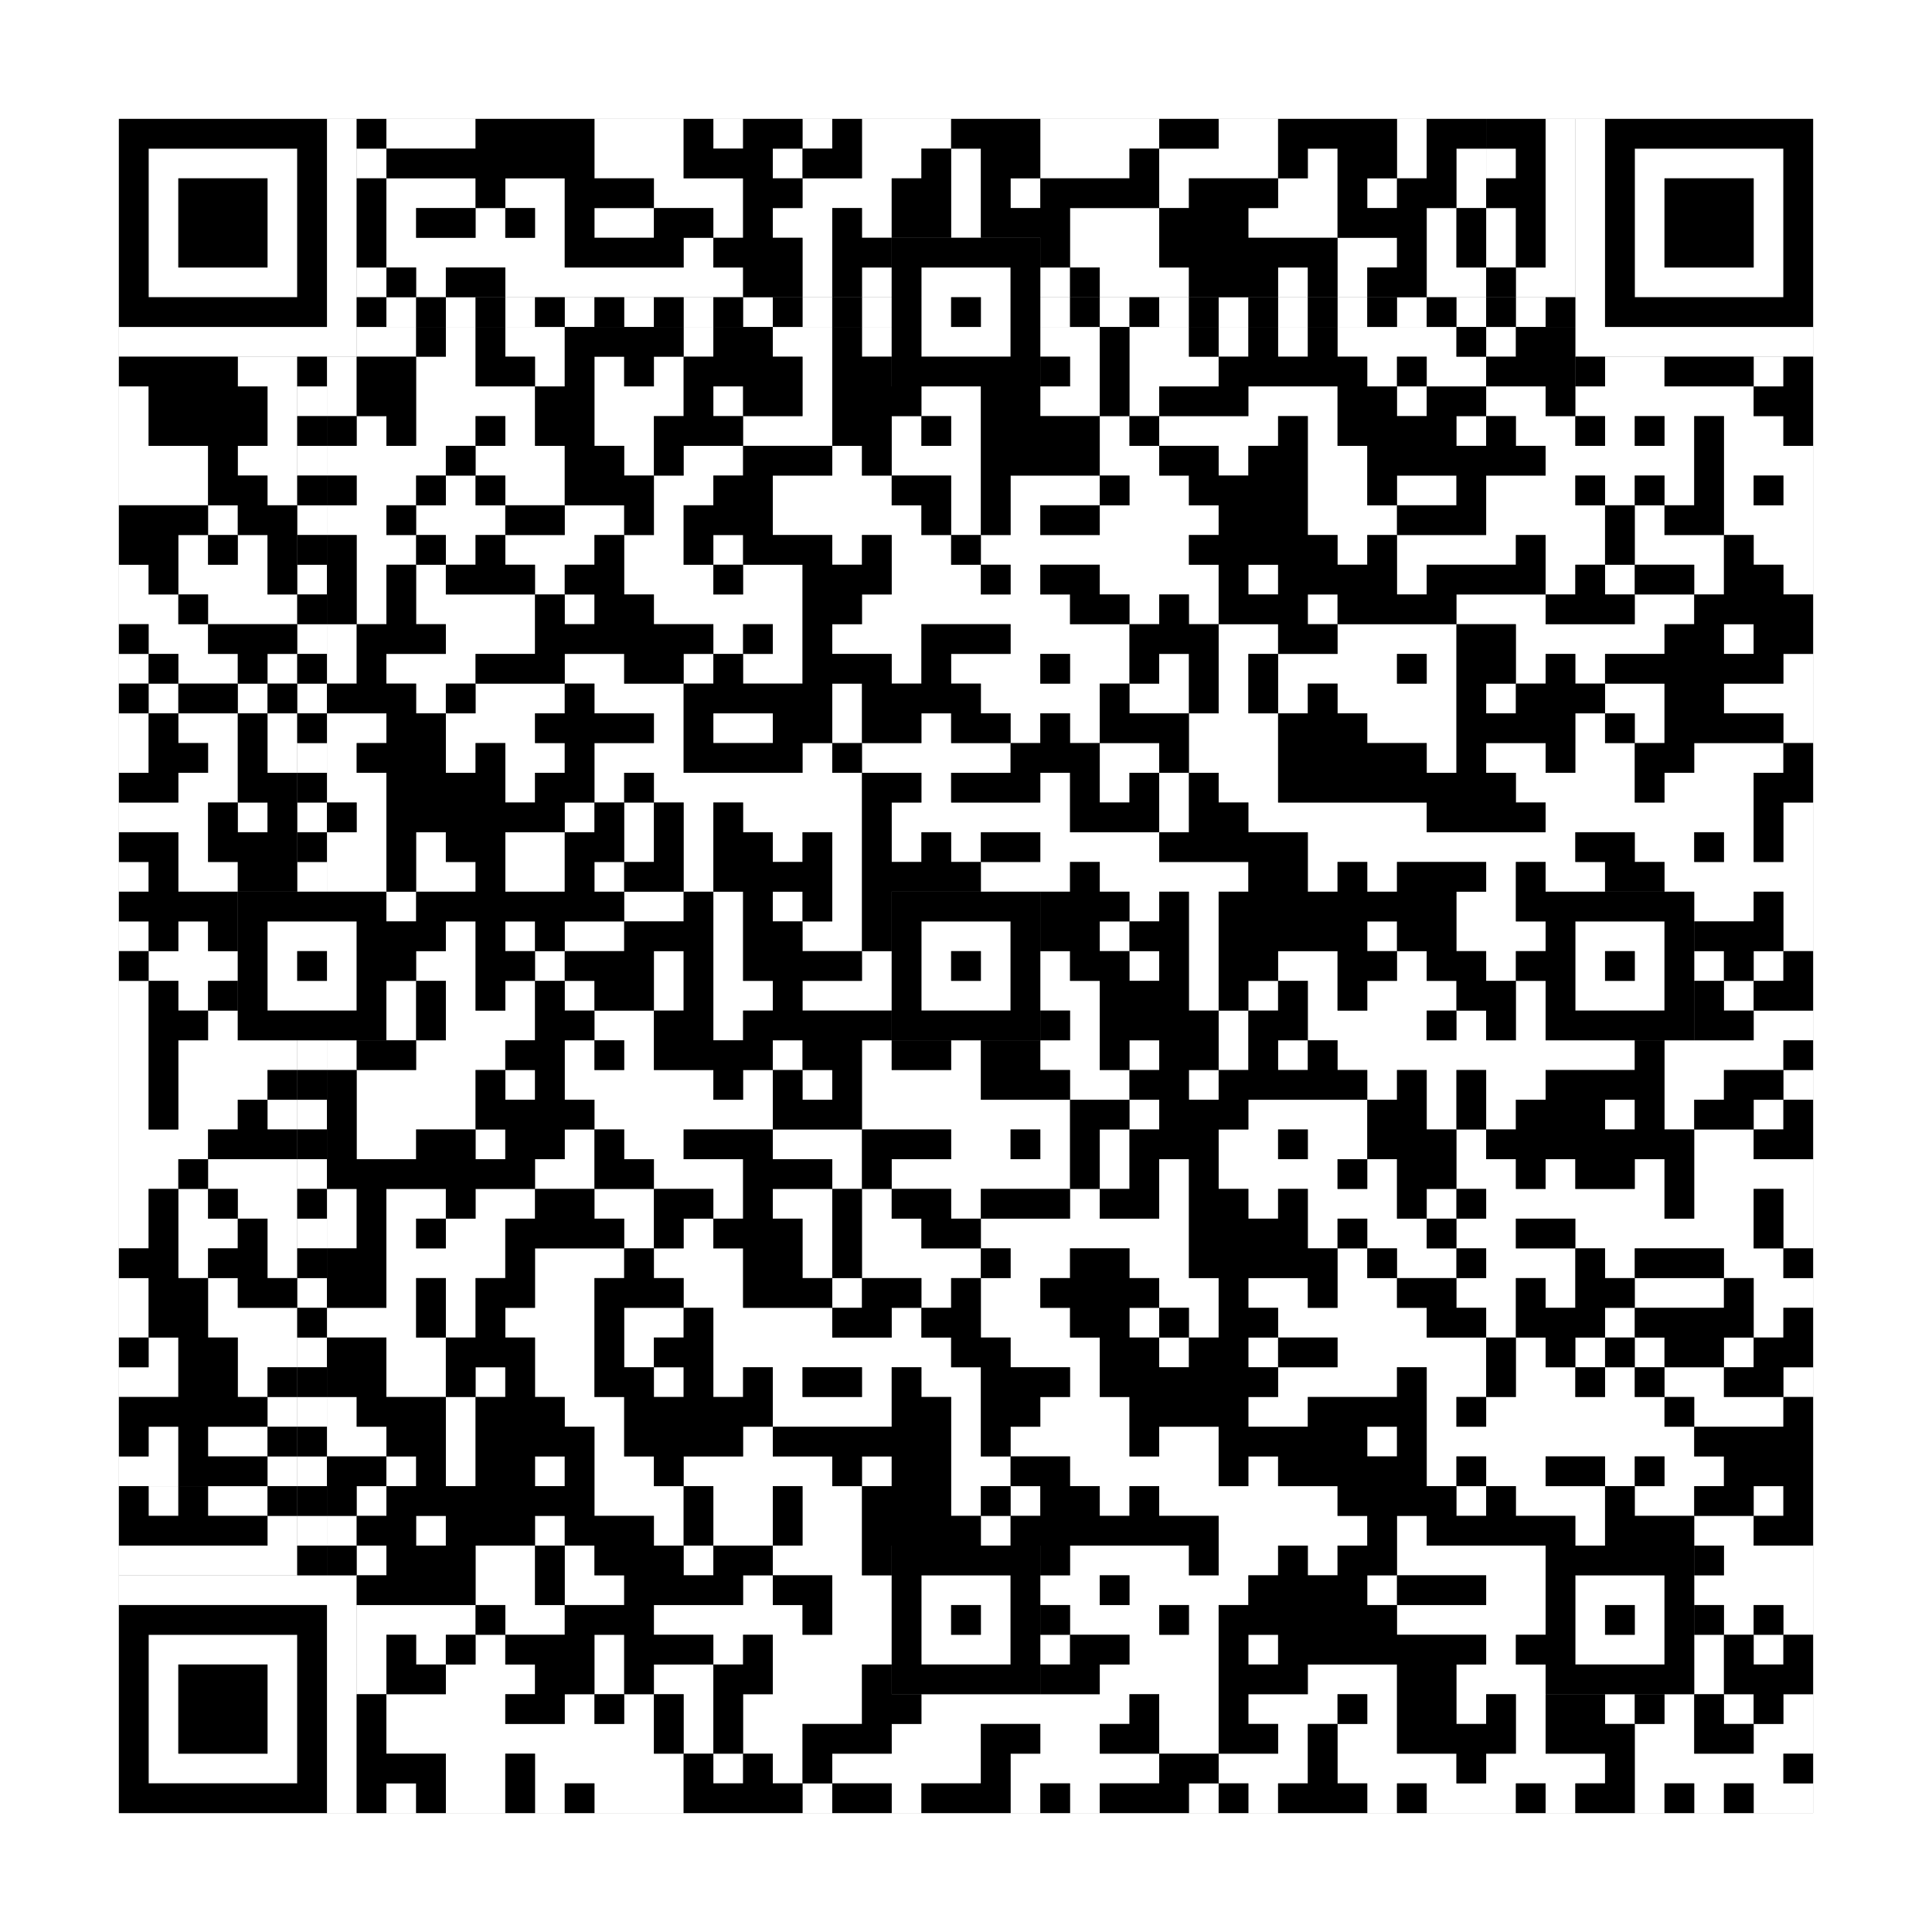
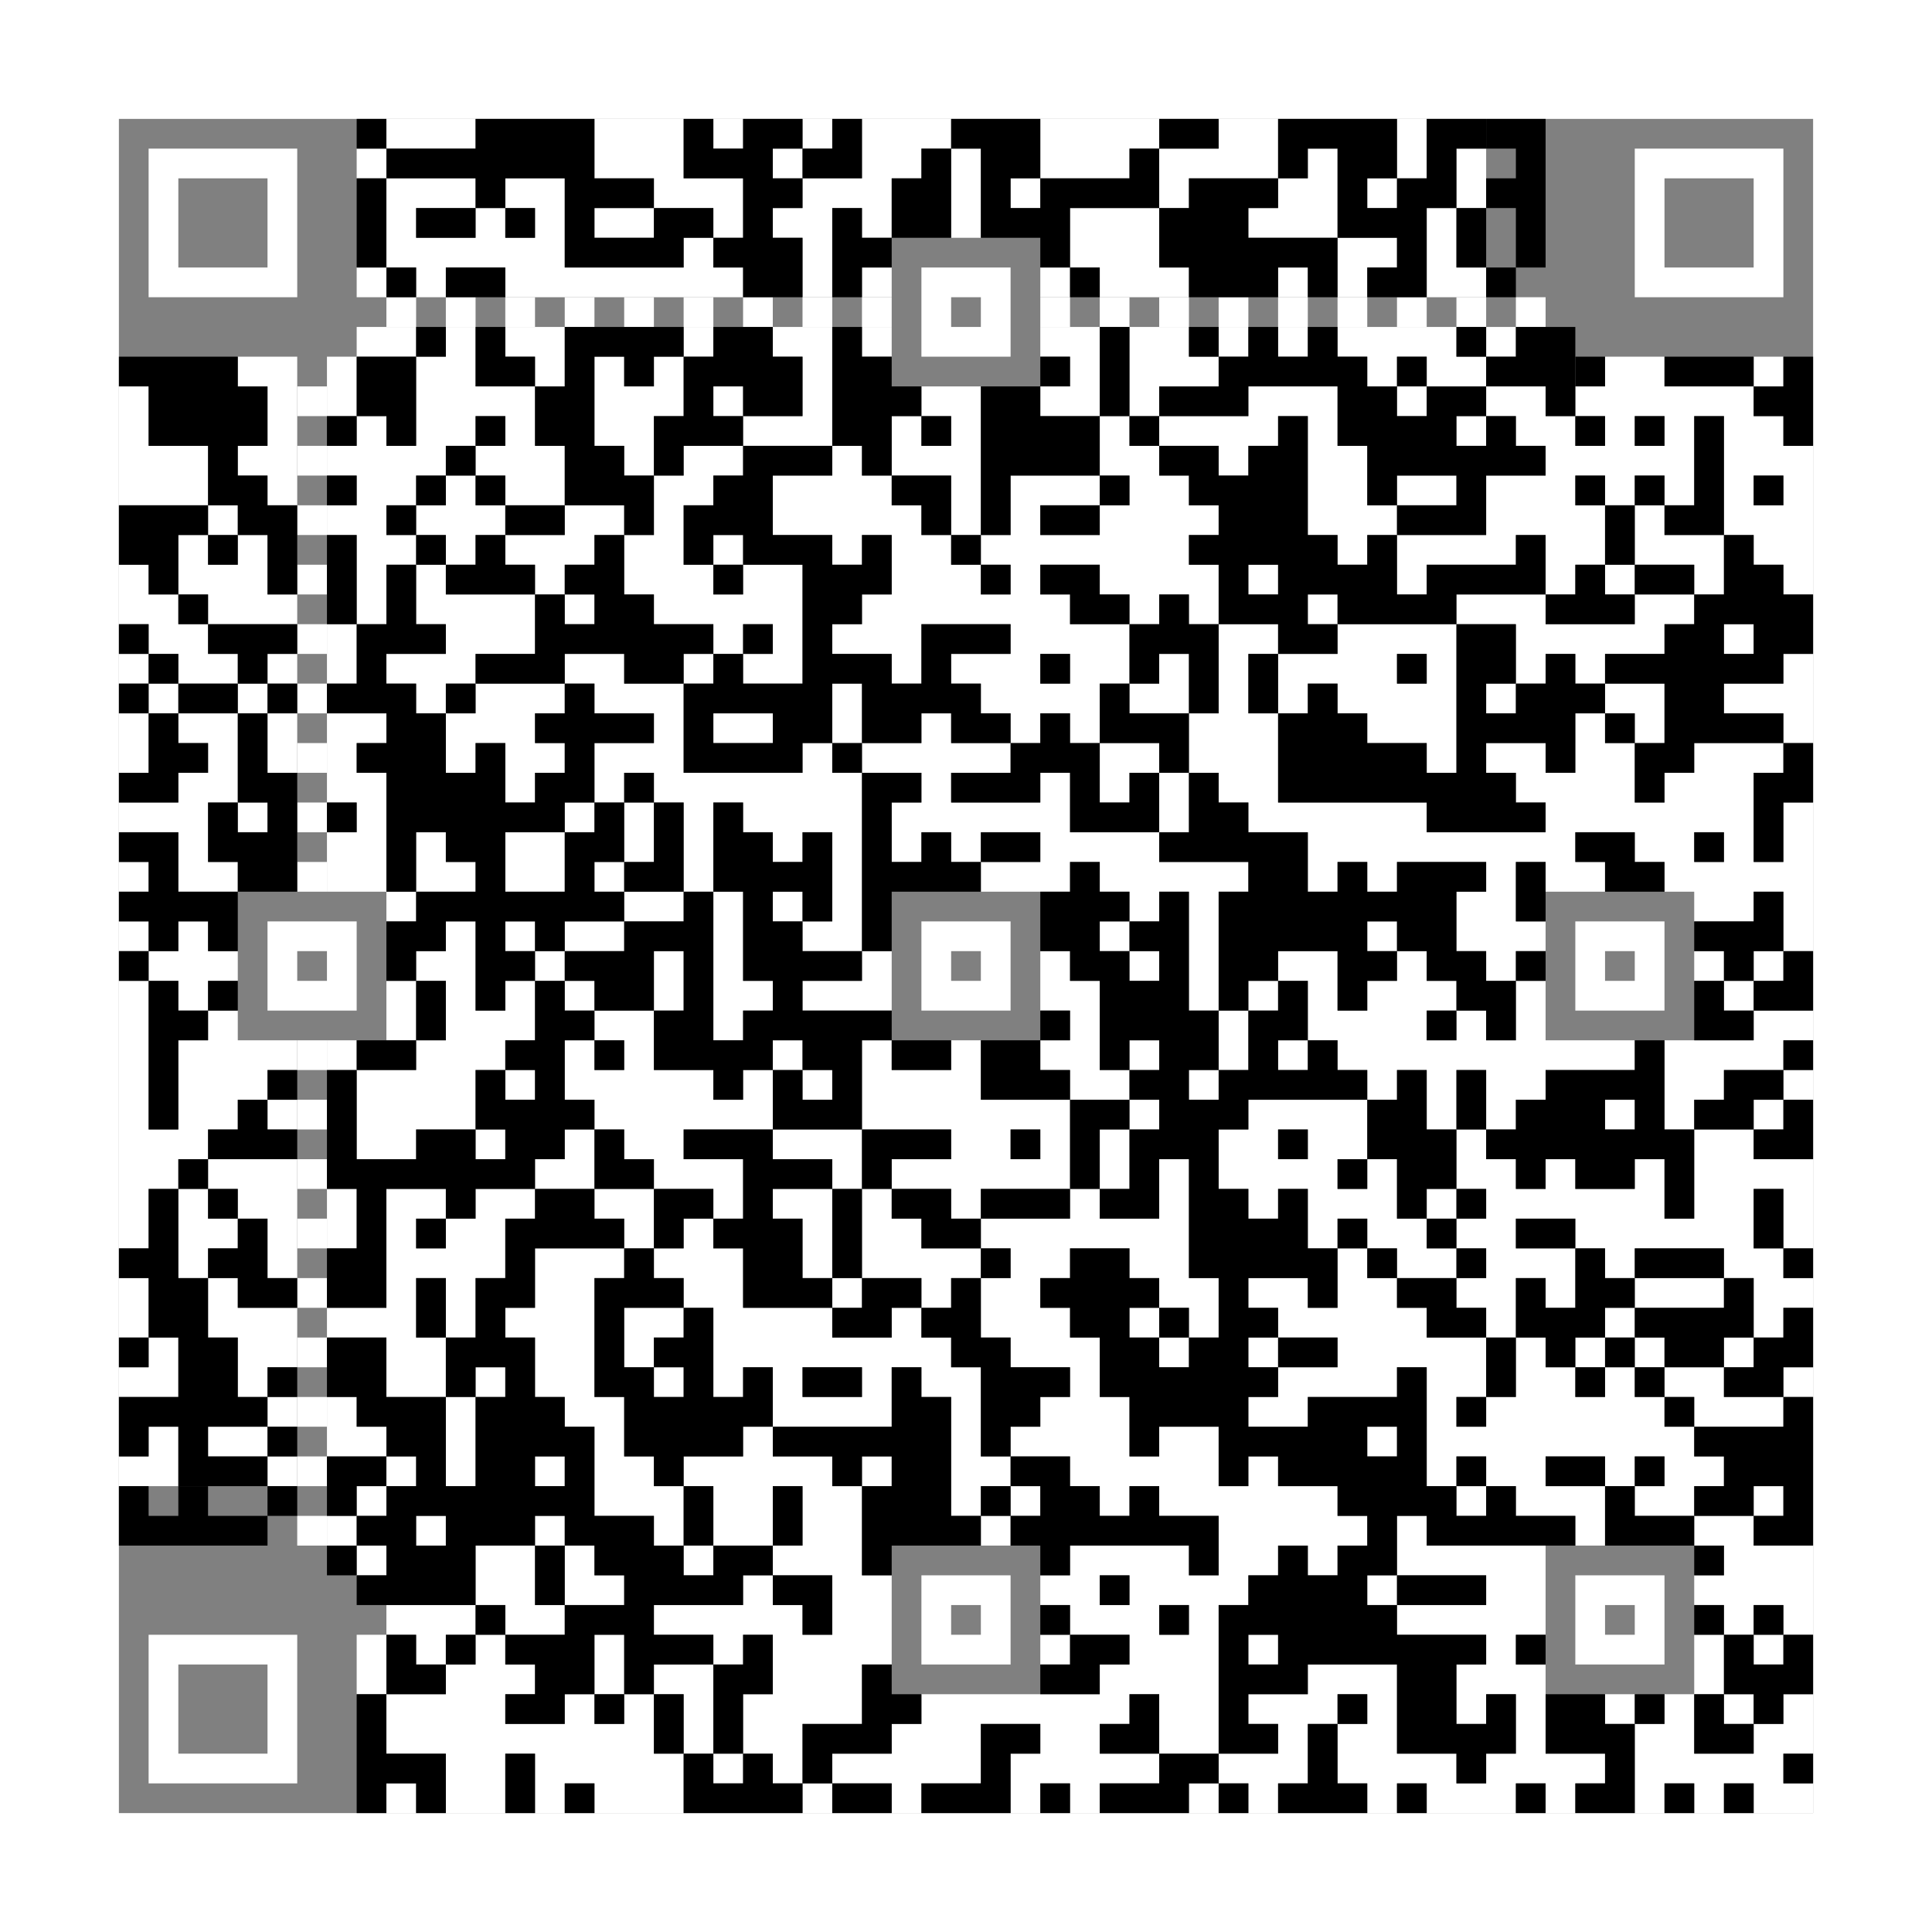
<svg xmlns="http://www.w3.org/2000/svg" version="1.1" width="325px" height="325px">
  <rect width="100%" height="100%" fill="#808080" stroke="none" />
  <defs>
    <style>rect{shape-rendering:crispEdges}</style>
  </defs>
  <path class="qr-4 " stroke="transparent" fill="#fff" fill-opacity="1" d="M65 20 h15 v5 h-15Z M100 20 h15 v5 h-15Z M120 20 h5 v5 h-5Z M135 20 h5 v5 h-5Z M145 20 h15 v5 h-15Z M175 20 h20 v5 h-20Z M205 20 h10 v5 h-10Z M235 20 h5 v5 h-5Z M100 25 h15 v5 h-15Z M130 25 h5 v5 h-5Z M145 25 h10 v5 h-10Z M160 25 h5 v5 h-5Z M175 25 h15 v5 h-15Z M195 25 h20 v5 h-20Z M220 25 h5 v5 h-5Z M235 25 h5 v5 h-5Z M245 25 h5 v5 h-5Z M65 30 h15 v5 h-15Z M85 30 h10 v5 h-10Z M110 30 h15 v5 h-15Z M135 30 h15 v5 h-15Z M160 30 h5 v5 h-5Z M170 30 h5 v5 h-5Z M195 30 h5 v5 h-5Z M215 30 h10 v5 h-10Z M230 30 h5 v5 h-5Z M245 30 h5 v5 h-5Z M65 35 h5 v5 h-5Z M80 35 h5 v5 h-5Z M90 35 h5 v5 h-5Z M100 35 h10 v5 h-10Z M120 35 h5 v5 h-5Z M130 35 h10 v5 h-10Z M145 35 h5 v5 h-5Z M160 35 h5 v5 h-5Z M180 35 h15 v5 h-15Z M210 35 h15 v5 h-15Z M240 35 h5 v5 h-5Z M65 40 h30 v5 h-30Z M115 40 h5 v5 h-5Z M135 40 h5 v5 h-5Z M180 40 h15 v5 h-15Z M225 40 h10 v5 h-10Z M240 40 h5 v5 h-5Z M70 45 h5 v5 h-5Z M85 45 h40 v5 h-40Z M135 45 h5 v5 h-5Z M145 45 h5 v5 h-5Z M175 45 h5 v5 h-5Z M185 45 h15 v5 h-15Z M215 45 h5 v5 h-5Z M225 45 h5 v5 h-5Z M240 45 h10 v5 h-10Z M65 55 h5 v5 h-5Z M75 55 h5 v5 h-5Z M85 55 h10 v5 h-10Z M115 55 h5 v5 h-5Z M130 55 h10 v5 h-10Z M145 55 h5 v5 h-5Z M175 55 h10 v5 h-10Z M190 55 h10 v5 h-10Z M205 55 h5 v5 h-5Z M215 55 h5 v5 h-5Z M225 55 h20 v5 h-20Z M250 55 h5 v5 h-5Z M70 60 h10 v5 h-10Z M90 60 h5 v5 h-5Z M100 60 h5 v5 h-5Z M110 60 h5 v5 h-5Z M135 60 h5 v5 h-5Z M180 60 h5 v5 h-5Z M190 60 h15 v5 h-15Z M230 60 h5 v5 h-5Z M240 60 h10 v5 h-10Z M20 65 h5 v5 h-5Z M45 65 h5 v5 h-5Z M55 65 h5 v5 h-5Z M70 65 h20 v5 h-20Z M100 65 h15 v5 h-15Z M120 65 h5 v5 h-5Z M135 65 h5 v5 h-5Z M155 65 h10 v5 h-10Z M175 65 h10 v5 h-10Z M190 65 h5 v5 h-5Z M210 65 h15 v5 h-15Z M235 65 h5 v5 h-5Z M250 65 h10 v5 h-10Z M265 65 h30 v5 h-30Z M20 70 h5 v5 h-5Z M45 70 h5 v5 h-5Z M60 70 h5 v5 h-5Z M70 70 h10 v5 h-10Z M85 70 h5 v5 h-5Z M100 70 h10 v5 h-10Z M125 70 h15 v5 h-15Z M150 70 h5 v5 h-5Z M160 70 h5 v5 h-5Z M185 70 h5 v5 h-5Z M195 70 h20 v5 h-20Z M220 70 h5 v5 h-5Z M245 70 h5 v5 h-5Z M255 70 h10 v5 h-10Z M270 70 h5 v5 h-5Z M280 70 h5 v5 h-5Z M290 70 h10 v5 h-10Z M20 75 h15 v5 h-15Z M40 75 h10 v5 h-10Z M55 75 h20 v5 h-20Z M80 75 h15 v5 h-15Z M105 75 h5 v5 h-5Z M115 75 h10 v5 h-10Z M140 75 h5 v5 h-5Z M150 75 h15 v5 h-15Z M185 75 h10 v5 h-10Z M205 75 h5 v5 h-5Z M220 75 h10 v5 h-10Z M260 75 h25 v5 h-25Z M290 75 h15 v5 h-15Z M20 80 h15 v5 h-15Z M45 80 h5 v5 h-5Z M60 80 h10 v5 h-10Z M75 80 h5 v5 h-5Z M85 80 h10 v5 h-10Z M110 80 h10 v5 h-10Z M130 80 h20 v5 h-20Z M160 80 h5 v5 h-5Z M170 80 h15 v5 h-15Z M190 80 h10 v5 h-10Z M220 80 h10 v5 h-10Z M235 80 h10 v5 h-10Z M250 80 h15 v5 h-15Z M270 80 h5 v5 h-5Z M280 80 h5 v5 h-5Z M290 80 h5 v5 h-5Z M300 80 h5 v5 h-5Z M35 85 h5 v5 h-5Z M55 85 h10 v5 h-10Z M70 85 h15 v5 h-15Z M95 85 h10 v5 h-10Z M110 85 h5 v5 h-5Z M130 85 h25 v5 h-25Z M160 85 h5 v5 h-5Z M170 85 h5 v5 h-5Z M185 85 h20 v5 h-20Z M220 85 h15 v5 h-15Z M250 85 h20 v5 h-20Z M275 85 h5 v5 h-5Z M290 85 h15 v5 h-15Z M30 90 h5 v5 h-5Z M40 90 h5 v5 h-5Z M60 90 h10 v5 h-10Z M75 90 h5 v5 h-5Z M85 90 h15 v5 h-15Z M105 90 h10 v5 h-10Z M120 90 h5 v5 h-5Z M140 90 h5 v5 h-5Z M150 90 h10 v5 h-10Z M165 90 h35 v5 h-35Z M225 90 h5 v5 h-5Z M235 90 h20 v5 h-20Z M260 90 h10 v5 h-10Z M275 90 h15 v5 h-15Z M295 90 h10 v5 h-10Z M20 95 h5 v5 h-5Z M30 95 h15 v5 h-15Z M60 95 h5 v5 h-5Z M70 95 h5 v5 h-5Z M90 95 h5 v5 h-5Z M105 95 h15 v5 h-15Z M125 95 h10 v5 h-10Z M150 95 h15 v5 h-15Z M170 95 h5 v5 h-5Z M185 95 h20 v5 h-20Z M210 95 h5 v5 h-5Z M235 95 h5 v5 h-5Z M260 95 h5 v5 h-5Z M270 95 h5 v5 h-5Z M285 95 h5 v5 h-5Z M300 95 h5 v5 h-5Z M20 100 h10 v5 h-10Z M35 100 h15 v5 h-15Z M60 100 h5 v5 h-5Z M70 100 h20 v5 h-20Z M95 100 h5 v5 h-5Z M110 100 h25 v5 h-25Z M145 100 h35 v5 h-35Z M190 100 h5 v5 h-5Z M200 100 h5 v5 h-5Z M220 100 h5 v5 h-5Z M245 100 h15 v5 h-15Z M275 100 h10 v5 h-10Z M25 105 h10 v5 h-10Z M55 105 h5 v5 h-5Z M75 105 h15 v5 h-15Z M120 105 h5 v5 h-5Z M130 105 h5 v5 h-5Z M140 105 h15 v5 h-15Z M170 105 h20 v5 h-20Z M205 105 h10 v5 h-10Z M225 105 h20 v5 h-20Z M255 105 h25 v5 h-25Z M290 105 h5 v5 h-5Z M20 110 h5 v5 h-5Z M30 110 h10 v5 h-10Z M45 110 h5 v5 h-5Z M55 110 h5 v5 h-5Z M65 110 h15 v5 h-15Z M95 110 h10 v5 h-10Z M115 110 h5 v5 h-5Z M125 110 h10 v5 h-10Z M150 110 h5 v5 h-5Z M160 110 h15 v5 h-15Z M180 110 h10 v5 h-10Z M195 110 h5 v5 h-5Z M205 110 h5 v5 h-5Z M215 110 h20 v5 h-20Z M240 110 h5 v5 h-5Z M255 110 h5 v5 h-5Z M265 110 h5 v5 h-5Z M300 110 h5 v5 h-5Z M25 115 h5 v5 h-5Z M40 115 h5 v5 h-5Z M70 115 h5 v5 h-5Z M80 115 h15 v5 h-15Z M100 115 h15 v5 h-15Z M140 115 h5 v5 h-5Z M165 115 h20 v5 h-20Z M190 115 h10 v5 h-10Z M205 115 h5 v5 h-5Z M215 115 h5 v5 h-5Z M225 115 h20 v5 h-20Z M250 115 h5 v5 h-5Z M270 115 h10 v5 h-10Z M290 115 h15 v5 h-15Z M20 120 h5 v5 h-5Z M30 120 h10 v5 h-10Z M45 120 h5 v5 h-5Z M55 120 h10 v5 h-10Z M75 120 h15 v5 h-15Z M110 120 h5 v5 h-5Z M120 120 h10 v5 h-10Z M140 120 h5 v5 h-5Z M155 120 h5 v5 h-5Z M170 120 h5 v5 h-5Z M180 120 h5 v5 h-5Z M200 120 h15 v5 h-15Z M230 120 h15 v5 h-15Z M265 120 h5 v5 h-5Z M275 120 h5 v5 h-5Z M300 120 h5 v5 h-5Z M20 125 h5 v5 h-5Z M35 125 h5 v5 h-5Z M45 125 h5 v5 h-5Z M55 125 h5 v5 h-5Z M75 125 h5 v5 h-5Z M85 125 h10 v5 h-10Z M100 125 h15 v5 h-15Z M135 125 h5 v5 h-5Z M145 125 h25 v5 h-25Z M185 125 h10 v5 h-10Z M200 125 h15 v5 h-15Z M240 125 h5 v5 h-5Z M250 125 h10 v5 h-10Z M265 125 h10 v5 h-10Z M285 125 h15 v5 h-15Z M30 130 h10 v5 h-10Z M55 130 h10 v5 h-10Z M85 130 h5 v5 h-5Z M100 130 h5 v5 h-5Z M110 130 h35 v5 h-35Z M155 130 h5 v5 h-5Z M175 130 h5 v5 h-5Z M185 130 h5 v5 h-5Z M195 130 h5 v5 h-5Z M205 130 h10 v5 h-10Z M255 130 h20 v5 h-20Z M280 130 h15 v5 h-15Z M20 135 h15 v5 h-15Z M40 135 h5 v5 h-5Z M60 135 h5 v5 h-5Z M95 135 h5 v5 h-5Z M105 135 h5 v5 h-5Z M115 135 h5 v5 h-5Z M125 135 h20 v5 h-20Z M150 135 h30 v5 h-30Z M195 135 h5 v5 h-5Z M210 135 h30 v5 h-30Z M260 135 h35 v5 h-35Z M300 135 h5 v5 h-5Z M30 140 h5 v5 h-5Z M55 140 h10 v5 h-10Z M70 140 h5 v5 h-5Z M85 140 h10 v5 h-10Z M105 140 h5 v5 h-5Z M115 140 h5 v5 h-5Z M130 140 h5 v5 h-5Z M140 140 h5 v5 h-5Z M150 140 h5 v5 h-5Z M160 140 h5 v5 h-5Z M175 140 h20 v5 h-20Z M220 140 h45 v5 h-45Z M275 140 h10 v5 h-10Z M290 140 h5 v5 h-5Z M300 140 h5 v5 h-5Z M20 145 h5 v5 h-5Z M30 145 h10 v5 h-10Z M55 145 h10 v5 h-10Z M70 145 h10 v5 h-10Z M85 145 h10 v5 h-10Z M100 145 h5 v5 h-5Z M115 145 h5 v5 h-5Z M140 145 h5 v5 h-5Z M165 145 h15 v5 h-15Z M185 145 h25 v5 h-25Z M220 145 h5 v5 h-5Z M230 145 h5 v5 h-5Z M250 145 h5 v5 h-5Z M260 145 h10 v5 h-10Z M280 145 h25 v5 h-25Z M65 150 h5 v5 h-5Z M105 150 h10 v5 h-10Z M120 150 h5 v5 h-5Z M130 150 h5 v5 h-5Z M140 150 h5 v5 h-5Z M190 150 h5 v5 h-5Z M200 150 h5 v5 h-5Z M245 150 h10 v5 h-10Z M285 150 h10 v5 h-10Z M300 150 h5 v5 h-5Z M20 155 h5 v5 h-5Z M30 155 h5 v5 h-5Z M75 155 h5 v5 h-5Z M85 155 h5 v5 h-5Z M95 155 h10 v5 h-10Z M120 155 h5 v5 h-5Z M135 155 h10 v5 h-10Z M185 155 h5 v5 h-5Z M200 155 h5 v5 h-5Z M230 155 h5 v5 h-5Z M245 155 h15 v5 h-15Z M300 155 h5 v5 h-5Z M25 160 h15 v5 h-15Z M70 160 h10 v5 h-10Z M90 160 h5 v5 h-5Z M110 160 h5 v5 h-5Z M120 160 h5 v5 h-5Z M145 160 h5 v5 h-5Z M175 160 h5 v5 h-5Z M190 160 h5 v5 h-5Z M200 160 h5 v5 h-5Z M215 160 h10 v5 h-10Z M235 160 h5 v5 h-5Z M250 160 h5 v5 h-5Z M285 160 h5 v5 h-5Z M295 160 h5 v5 h-5Z M20 165 h5 v5 h-5Z M30 165 h5 v5 h-5Z M65 165 h5 v5 h-5Z M75 165 h5 v5 h-5Z M85 165 h5 v5 h-5Z M95 165 h5 v5 h-5Z M110 165 h5 v5 h-5Z M120 165 h10 v5 h-10Z M135 165 h15 v5 h-15Z M175 165 h10 v5 h-10Z M200 165 h5 v5 h-5Z M210 165 h5 v5 h-5Z M220 165 h5 v5 h-5Z M230 165 h15 v5 h-15Z M255 165 h5 v5 h-5Z M290 165 h5 v5 h-5Z M20 170 h5 v5 h-5Z M35 170 h5 v5 h-5Z M65 170 h5 v5 h-5Z M75 170 h15 v5 h-15Z M100 170 h10 v5 h-10Z M120 170 h5 v5 h-5Z M180 170 h5 v5 h-5Z M205 170 h5 v5 h-5Z M220 170 h20 v5 h-20Z M245 170 h5 v5 h-5Z M255 170 h5 v5 h-5Z M295 170 h10 v5 h-10Z M20 175 h5 v5 h-5Z M30 175 h20 v5 h-20Z M55 175 h5 v5 h-5Z M70 175 h15 v5 h-15Z M95 175 h5 v5 h-5Z M105 175 h5 v5 h-5Z M130 175 h5 v5 h-5Z M145 175 h5 v5 h-5Z M160 175 h5 v5 h-5Z M175 175 h10 v5 h-10Z M190 175 h5 v5 h-5Z M205 175 h5 v5 h-5Z M215 175 h5 v5 h-5Z M225 175 h50 v5 h-50Z M280 175 h20 v5 h-20Z M20 180 h5 v5 h-5Z M30 180 h15 v5 h-15Z M60 180 h20 v5 h-20Z M85 180 h5 v5 h-5Z M95 180 h25 v5 h-25Z M125 180 h5 v5 h-5Z M135 180 h5 v5 h-5Z M145 180 h20 v5 h-20Z M180 180 h10 v5 h-10Z M200 180 h5 v5 h-5Z M230 180 h5 v5 h-5Z M240 180 h5 v5 h-5Z M250 180 h10 v5 h-10Z M280 180 h10 v5 h-10Z M300 180 h5 v5 h-5Z M20 185 h5 v5 h-5Z M30 185 h10 v5 h-10Z M45 185 h5 v5 h-5Z M60 185 h20 v5 h-20Z M100 185 h30 v5 h-30Z M145 185 h35 v5 h-35Z M190 185 h5 v5 h-5Z M210 185 h20 v5 h-20Z M240 185 h5 v5 h-5Z M250 185 h5 v5 h-5Z M270 185 h5 v5 h-5Z M280 185 h5 v5 h-5Z M295 185 h5 v5 h-5Z M20 190 h15 v5 h-15Z M60 190 h10 v5 h-10Z M80 190 h5 v5 h-5Z M95 190 h5 v5 h-5Z M105 190 h10 v5 h-10Z M130 190 h15 v5 h-15Z M160 190 h10 v5 h-10Z M175 190 h5 v5 h-5Z M185 190 h5 v5 h-5Z M205 190 h10 v5 h-10Z M220 190 h10 v5 h-10Z M245 190 h5 v5 h-5Z M285 190 h10 v5 h-10Z M20 195 h10 v5 h-10Z M35 195 h15 v5 h-15Z M90 195 h10 v5 h-10Z M110 195 h15 v5 h-15Z M140 195 h5 v5 h-5Z M150 195 h30 v5 h-30Z M185 195 h5 v5 h-5Z M195 195 h5 v5 h-5Z M205 195 h20 v5 h-20Z M230 195 h5 v5 h-5Z M245 195 h10 v5 h-10Z M260 195 h5 v5 h-5Z M275 195 h5 v5 h-5Z M285 195 h20 v5 h-20Z M20 200 h5 v5 h-5Z M30 200 h5 v5 h-5Z M40 200 h10 v5 h-10Z M55 200 h5 v5 h-5Z M65 200 h10 v5 h-10Z M80 200 h10 v5 h-10Z M100 200 h10 v5 h-10Z M120 200 h5 v5 h-5Z M130 200 h10 v5 h-10Z M145 200 h5 v5 h-5Z M160 200 h5 v5 h-5Z M180 200 h5 v5 h-5Z M195 200 h5 v5 h-5Z M210 200 h5 v5 h-5Z M220 200 h15 v5 h-15Z M240 200 h5 v5 h-5Z M250 200 h30 v5 h-30Z M285 200 h10 v5 h-10Z M300 200 h5 v5 h-5Z M20 205 h5 v5 h-5Z M30 205 h10 v5 h-10Z M45 205 h5 v5 h-5Z M55 205 h5 v5 h-5Z M65 205 h5 v5 h-5Z M75 205 h10 v5 h-10Z M105 205 h5 v5 h-5Z M115 205 h5 v5 h-5Z M135 205 h5 v5 h-5Z M145 205 h10 v5 h-10Z M165 205 h35 v5 h-35Z M220 205 h5 v5 h-5Z M230 205 h10 v5 h-10Z M245 205 h10 v5 h-10Z M265 205 h30 v5 h-30Z M300 205 h5 v5 h-5Z M30 210 h5 v5 h-5Z M45 210 h5 v5 h-5Z M65 210 h20 v5 h-20Z M90 210 h15 v5 h-15Z M110 210 h15 v5 h-15Z M135 210 h5 v5 h-5Z M145 210 h20 v5 h-20Z M170 210 h10 v5 h-10Z M190 210 h10 v5 h-10Z M225 210 h5 v5 h-5Z M235 210 h10 v5 h-10Z M250 210 h15 v5 h-15Z M270 210 h5 v5 h-5Z M290 210 h10 v5 h-10Z M20 215 h5 v5 h-5Z M35 215 h5 v5 h-5Z M65 215 h5 v5 h-5Z M75 215 h5 v5 h-5Z M90 215 h10 v5 h-10Z M115 215 h10 v5 h-10Z M140 215 h5 v5 h-5Z M155 215 h5 v5 h-5Z M165 215 h10 v5 h-10Z M195 215 h10 v5 h-10Z M210 215 h10 v5 h-10Z M225 215 h10 v5 h-10Z M245 215 h10 v5 h-10Z M260 215 h5 v5 h-5Z M275 215 h15 v5 h-15Z M295 215 h10 v5 h-10Z M20 220 h5 v5 h-5Z M35 220 h15 v5 h-15Z M55 220 h15 v5 h-15Z M75 220 h5 v5 h-5Z M85 220 h15 v5 h-15Z M105 220 h10 v5 h-10Z M120 220 h20 v5 h-20Z M150 220 h5 v5 h-5Z M165 220 h15 v5 h-15Z M190 220 h5 v5 h-5Z M200 220 h5 v5 h-5Z M215 220 h25 v5 h-25Z M250 220 h5 v5 h-5Z M270 220 h5 v5 h-5Z M295 220 h5 v5 h-5Z M25 225 h5 v5 h-5Z M40 225 h10 v5 h-10Z M65 225 h10 v5 h-10Z M90 225 h10 v5 h-10Z M105 225 h5 v5 h-5Z M120 225 h40 v5 h-40Z M170 225 h15 v5 h-15Z M195 225 h5 v5 h-5Z M210 225 h5 v5 h-5Z M225 225 h25 v5 h-25Z M255 225 h5 v5 h-5Z M265 225 h5 v5 h-5Z M275 225 h5 v5 h-5Z M290 225 h5 v5 h-5Z M20 230 h10 v5 h-10Z M40 230 h5 v5 h-5Z M65 230 h10 v5 h-10Z M80 230 h5 v5 h-5Z M90 230 h10 v5 h-10Z M110 230 h5 v5 h-5Z M120 230 h5 v5 h-5Z M130 230 h5 v5 h-5Z M145 230 h5 v5 h-5Z M155 230 h10 v5 h-10Z M180 230 h5 v5 h-5Z M215 230 h20 v5 h-20Z M240 230 h10 v5 h-10Z M255 230 h10 v5 h-10Z M270 230 h5 v5 h-5Z M280 230 h10 v5 h-10Z M300 230 h5 v5 h-5Z M45 235 h5 v5 h-5Z M55 235 h5 v5 h-5Z M75 235 h5 v5 h-5Z M95 235 h10 v5 h-10Z M130 235 h20 v5 h-20Z M160 235 h5 v5 h-5Z M175 235 h15 v5 h-15Z M210 235 h10 v5 h-10Z M240 235 h5 v5 h-5Z M250 235 h30 v5 h-30Z M285 235 h15 v5 h-15Z M25 240 h5 v5 h-5Z M35 240 h10 v5 h-10Z M55 240 h10 v5 h-10Z M75 240 h5 v5 h-5Z M100 240 h5 v5 h-5Z M125 240 h5 v5 h-5Z M160 240 h5 v5 h-5Z M170 240 h20 v5 h-20Z M195 240 h10 v5 h-10Z M230 240 h5 v5 h-5Z M240 240 h45 v5 h-45Z M20 245 h10 v5 h-10Z M45 245 h5 v5 h-5Z M65 245 h5 v5 h-5Z M75 245 h5 v5 h-5Z M90 245 h5 v5 h-5Z M100 245 h10 v5 h-10Z M115 245 h25 v5 h-25Z M145 245 h5 v5 h-5Z M160 245 h10 v5 h-10Z M180 245 h25 v5 h-25Z M210 245 h5 v5 h-5Z M240 245 h5 v5 h-5Z M250 245 h10 v5 h-10Z M270 245 h5 v5 h-5Z M280 245 h10 v5 h-10Z M60 250 h5 v5 h-5Z M100 250 h15 v5 h-15Z M120 250 h10 v5 h-10Z M135 250 h10 v5 h-10Z M160 250 h5 v5 h-5Z M170 250 h5 v5 h-5Z M185 250 h5 v5 h-5Z M195 250 h30 v5 h-30Z M245 250 h5 v5 h-5Z M255 250 h15 v5 h-15Z M275 250 h10 v5 h-10Z M295 250 h5 v5 h-5Z M55 255 h5 v5 h-5Z M70 255 h5 v5 h-5Z M90 255 h5 v5 h-5Z M110 255 h5 v5 h-5Z M120 255 h10 v5 h-10Z M135 255 h10 v5 h-10Z M165 255 h5 v5 h-5Z M205 255 h25 v5 h-25Z M235 255 h5 v5 h-5Z M265 255 h5 v5 h-5Z M285 255 h10 v5 h-10Z M60 260 h5 v5 h-5Z M80 260 h10 v5 h-10Z M95 260 h5 v5 h-5Z M115 260 h5 v5 h-5Z M130 260 h15 v5 h-15Z M180 260 h20 v5 h-20Z M205 260 h10 v5 h-10Z M220 260 h5 v5 h-5Z M235 260 h25 v5 h-25Z M290 260 h15 v5 h-15Z M80 265 h10 v5 h-10Z M95 265 h10 v5 h-10Z M125 265 h5 v5 h-5Z M140 265 h10 v5 h-10Z M175 265 h10 v5 h-10Z M190 265 h20 v5 h-20Z M230 265 h5 v5 h-5Z M250 265 h10 v5 h-10Z M285 265 h20 v5 h-20Z M65 270 h15 v5 h-15Z M85 270 h10 v5 h-10Z M110 270 h25 v5 h-25Z M140 270 h10 v5 h-10Z M180 270 h15 v5 h-15Z M200 270 h5 v5 h-5Z M235 270 h25 v5 h-25Z M290 270 h5 v5 h-5Z M300 270 h5 v5 h-5Z M70 275 h5 v5 h-5Z M80 275 h5 v5 h-5Z M100 275 h5 v5 h-5Z M120 275 h5 v5 h-5Z M130 275 h20 v5 h-20Z M175 275 h5 v5 h-5Z M190 275 h15 v5 h-15Z M210 275 h5 v5 h-5Z M250 275 h5 v5 h-5Z M285 275 h5 v5 h-5Z M295 275 h5 v5 h-5Z M75 280 h15 v5 h-15Z M100 280 h5 v5 h-5Z M110 280 h10 v5 h-10Z M130 280 h15 v5 h-15Z M185 280 h20 v5 h-20Z M220 280 h15 v5 h-15Z M245 280 h15 v5 h-15Z M285 280 h5 v5 h-5Z M65 285 h20 v5 h-20Z M95 285 h5 v5 h-5Z M105 285 h5 v5 h-5Z M115 285 h5 v5 h-5Z M125 285 h20 v5 h-20Z M155 285 h35 v5 h-35Z M195 285 h10 v5 h-10Z M210 285 h15 v5 h-15Z M230 285 h5 v5 h-5Z M245 285 h5 v5 h-5Z M255 285 h5 v5 h-5Z M270 285 h5 v5 h-5Z M280 285 h5 v5 h-5Z M290 285 h5 v5 h-5Z M300 285 h5 v5 h-5Z M65 290 h45 v5 h-45Z M115 290 h5 v5 h-5Z M125 290 h10 v5 h-10Z M150 290 h15 v5 h-15Z M175 290 h10 v5 h-10Z M195 290 h10 v5 h-10Z M215 290 h5 v5 h-5Z M225 290 h10 v5 h-10Z M255 290 h5 v5 h-5Z M275 290 h10 v5 h-10Z M295 290 h10 v5 h-10Z M75 295 h10 v5 h-10Z M90 295 h25 v5 h-25Z M120 295 h5 v5 h-5Z M130 295 h5 v5 h-5Z M140 295 h25 v5 h-25Z M170 295 h25 v5 h-25Z M205 295 h15 v5 h-15Z M225 295 h20 v5 h-20Z M250 295 h20 v5 h-20Z M275 295 h25 v5 h-25Z M65 300 h5 v5 h-5Z M75 300 h10 v5 h-10Z M90 300 h5 v5 h-5Z M100 300 h15 v5 h-15Z M135 300 h5 v5 h-5Z M150 300 h5 v5 h-5Z M170 300 h5 v5 h-5Z M180 300 h5 v5 h-5Z M200 300 h5 v5 h-5Z M210 300 h5 v5 h-5Z M230 300 h5 v5 h-5Z M240 300 h15 v5 h-15Z M260 300 h5 v5 h-5Z M275 300 h5 v5 h-5Z M285 300 h5 v5 h-5Z M295 300 h10 v5 h-10Z " />
  <path class="qr-6 " stroke="transparent" fill="#fff" fill-opacity="1" d="M25 25 h25 v5 h-25Z M275 25 h25 v5 h-25Z M25 30 h5 v5 h-5Z M45 30 h5 v5 h-5Z M275 30 h5 v5 h-5Z M295 30 h5 v5 h-5Z M25 35 h5 v5 h-5Z M45 35 h5 v5 h-5Z M275 35 h5 v5 h-5Z M295 35 h5 v5 h-5Z M25 40 h5 v5 h-5Z M45 40 h5 v5 h-5Z M275 40 h5 v5 h-5Z M295 40 h5 v5 h-5Z M25 45 h25 v5 h-25Z M275 45 h25 v5 h-25Z M25 275 h25 v5 h-25Z M25 280 h5 v5 h-5Z M45 280 h5 v5 h-5Z M25 285 h5 v5 h-5Z M45 285 h5 v5 h-5Z M25 290 h5 v5 h-5Z M45 290 h5 v5 h-5Z M25 295 h25 v5 h-25Z " />
-   <path class="qr-8 " stroke="transparent" fill="#fff" fill-opacity="1" d="M55 20 h5 v5 h-5Z M265 20 h5 v5 h-5Z M55 25 h5 v5 h-5Z M265 25 h5 v5 h-5Z M55 30 h5 v5 h-5Z M265 30 h5 v5 h-5Z M55 35 h5 v5 h-5Z M265 35 h5 v5 h-5Z M55 40 h5 v5 h-5Z M265 40 h5 v5 h-5Z M55 45 h5 v5 h-5Z M265 45 h5 v5 h-5Z M55 50 h5 v5 h-5Z M265 50 h5 v5 h-5Z M20 55 h40 v5 h-40Z M265 55 h40 v5 h-40Z M20 265 h40 v5 h-40Z M55 270 h5 v5 h-5Z M55 275 h5 v5 h-5Z M55 280 h5 v5 h-5Z M55 285 h5 v5 h-5Z M55 290 h5 v5 h-5Z M55 295 h5 v5 h-5Z M55 300 h5 v5 h-5Z " />
  <path class="qr-10 " stroke="transparent" fill="#fff" fill-opacity="1" d="M155 45 h15 v5 h-15Z M155 50 h5 v5 h-5Z M165 50 h5 v5 h-5Z M155 55 h15 v5 h-15Z M45 155 h15 v5 h-15Z M155 155 h15 v5 h-15Z M265 155 h15 v5 h-15Z M45 160 h5 v5 h-5Z M55 160 h5 v5 h-5Z M155 160 h5 v5 h-5Z M165 160 h5 v5 h-5Z M265 160 h5 v5 h-5Z M275 160 h5 v5 h-5Z M45 165 h15 v5 h-15Z M155 165 h15 v5 h-15Z M265 165 h15 v5 h-15Z M155 265 h15 v5 h-15Z M265 265 h15 v5 h-15Z M155 270 h5 v5 h-5Z M165 270 h5 v5 h-5Z M265 270 h5 v5 h-5Z M275 270 h5 v5 h-5Z M155 275 h15 v5 h-15Z M265 275 h15 v5 h-15Z " />
  <path class="qr-12 " stroke="transparent" fill="#fff" fill-opacity="1" d="M65 50 h5 v5 h-5Z M75 50 h5 v5 h-5Z M85 50 h5 v5 h-5Z M95 50 h5 v5 h-5Z M105 50 h5 v5 h-5Z M115 50 h5 v5 h-5Z M125 50 h5 v5 h-5Z M135 50 h5 v5 h-5Z M145 50 h5 v5 h-5Z M175 50 h5 v5 h-5Z M185 50 h5 v5 h-5Z M195 50 h5 v5 h-5Z M205 50 h5 v5 h-5Z M215 50 h5 v5 h-5Z M225 50 h5 v5 h-5Z M235 50 h5 v5 h-5Z M245 50 h5 v5 h-5Z M255 50 h5 v5 h-5Z M50 65 h5 v5 h-5Z M50 75 h5 v5 h-5Z M50 85 h5 v5 h-5Z M50 95 h5 v5 h-5Z M50 105 h5 v5 h-5Z M50 115 h5 v5 h-5Z M50 125 h5 v5 h-5Z M50 135 h5 v5 h-5Z M50 145 h5 v5 h-5Z M50 175 h5 v5 h-5Z M50 185 h5 v5 h-5Z M50 195 h5 v5 h-5Z M50 205 h5 v5 h-5Z M50 215 h5 v5 h-5Z M50 225 h5 v5 h-5Z M50 235 h5 v5 h-5Z M50 245 h5 v5 h-5Z M50 255 h5 v5 h-5Z " />
-   <path class="qr-14 " stroke="transparent" fill="#fff" fill-opacity="1" d="M60 25 h5 v5 h-5Z M60 45 h5 v5 h-5Z M60 55 h5 v5 h-5Z M40 60 h10 v5 h-10Z M55 60 h5 v5 h-5Z M270 60 h10 v5 h-10Z M295 60 h5 v5 h-5Z M60 270 h5 v5 h-5Z M60 275 h5 v5 h-5Z M60 280 h5 v5 h-5Z " />
-   <path class="qr-16 " stroke="transparent" fill="#fff" fill-opacity="1" d="M260 20 h5 v5 h-5Z M250 25 h5 v5 h-5Z M260 25 h5 v5 h-5Z M260 30 h5 v5 h-5Z M250 35 h5 v5 h-5Z M260 35 h5 v5 h-5Z M250 40 h5 v5 h-5Z M260 40 h5 v5 h-5Z M255 45 h10 v5 h-10Z M25 250 h5 v5 h-5Z M35 250 h10 v5 h-10Z M45 255 h5 v5 h-5Z M20 260 h30 v5 h-30Z " />
+   <path class="qr-14 " stroke="transparent" fill="#fff" fill-opacity="1" d="M60 25 h5 v5 h-5Z M60 45 h5 v5 h-5Z M60 55 h5 v5 h-5Z M40 60 h10 v5 h-10Z M55 60 h5 v5 h-5Z M270 60 h10 v5 h-10Z M295 60 h5 v5 h-5Z h5 v5 h-5Z M60 275 h5 v5 h-5Z M60 280 h5 v5 h-5Z " />
  <path class="qr-18 " stroke="transparent" fill="#fff" fill-opacity="1" d="M0 0 h325 v5 h-325Z M0 5 h325 v5 h-325Z M0 10 h325 v5 h-325Z M0 15 h325 v5 h-325Z M0 20 h20 v5 h-20Z M305 20 h20 v5 h-20Z M0 25 h20 v5 h-20Z M305 25 h20 v5 h-20Z M0 30 h20 v5 h-20Z M305 30 h20 v5 h-20Z M0 35 h20 v5 h-20Z M305 35 h20 v5 h-20Z M0 40 h20 v5 h-20Z M305 40 h20 v5 h-20Z M0 45 h20 v5 h-20Z M305 45 h20 v5 h-20Z M0 50 h20 v5 h-20Z M305 50 h20 v5 h-20Z M0 55 h20 v5 h-20Z M305 55 h20 v5 h-20Z M0 60 h20 v5 h-20Z M305 60 h20 v5 h-20Z M0 65 h20 v5 h-20Z M305 65 h20 v5 h-20Z M0 70 h20 v5 h-20Z M305 70 h20 v5 h-20Z M0 75 h20 v5 h-20Z M305 75 h20 v5 h-20Z M0 80 h20 v5 h-20Z M305 80 h20 v5 h-20Z M0 85 h20 v5 h-20Z M305 85 h20 v5 h-20Z M0 90 h20 v5 h-20Z M305 90 h20 v5 h-20Z M0 95 h20 v5 h-20Z M305 95 h20 v5 h-20Z M0 100 h20 v5 h-20Z M305 100 h20 v5 h-20Z M0 105 h20 v5 h-20Z M305 105 h20 v5 h-20Z M0 110 h20 v5 h-20Z M305 110 h20 v5 h-20Z M0 115 h20 v5 h-20Z M305 115 h20 v5 h-20Z M0 120 h20 v5 h-20Z M305 120 h20 v5 h-20Z M0 125 h20 v5 h-20Z M305 125 h20 v5 h-20Z M0 130 h20 v5 h-20Z M305 130 h20 v5 h-20Z M0 135 h20 v5 h-20Z M305 135 h20 v5 h-20Z M0 140 h20 v5 h-20Z M305 140 h20 v5 h-20Z M0 145 h20 v5 h-20Z M305 145 h20 v5 h-20Z M0 150 h20 v5 h-20Z M305 150 h20 v5 h-20Z M0 155 h20 v5 h-20Z M305 155 h20 v5 h-20Z M0 160 h20 v5 h-20Z M305 160 h20 v5 h-20Z M0 165 h20 v5 h-20Z M305 165 h20 v5 h-20Z M0 170 h20 v5 h-20Z M305 170 h20 v5 h-20Z M0 175 h20 v5 h-20Z M305 175 h20 v5 h-20Z M0 180 h20 v5 h-20Z M305 180 h20 v5 h-20Z M0 185 h20 v5 h-20Z M305 185 h20 v5 h-20Z M0 190 h20 v5 h-20Z M305 190 h20 v5 h-20Z M0 195 h20 v5 h-20Z M305 195 h20 v5 h-20Z M0 200 h20 v5 h-20Z M305 200 h20 v5 h-20Z M0 205 h20 v5 h-20Z M305 205 h20 v5 h-20Z M0 210 h20 v5 h-20Z M305 210 h20 v5 h-20Z M0 215 h20 v5 h-20Z M305 215 h20 v5 h-20Z M0 220 h20 v5 h-20Z M305 220 h20 v5 h-20Z M0 225 h20 v5 h-20Z M305 225 h20 v5 h-20Z M0 230 h20 v5 h-20Z M305 230 h20 v5 h-20Z M0 235 h20 v5 h-20Z M305 235 h20 v5 h-20Z M0 240 h20 v5 h-20Z M305 240 h20 v5 h-20Z M0 245 h20 v5 h-20Z M305 245 h20 v5 h-20Z M0 250 h20 v5 h-20Z M305 250 h20 v5 h-20Z M0 255 h20 v5 h-20Z M305 255 h20 v5 h-20Z M0 260 h20 v5 h-20Z M305 260 h20 v5 h-20Z M0 265 h20 v5 h-20Z M305 265 h20 v5 h-20Z M0 270 h20 v5 h-20Z M305 270 h20 v5 h-20Z M0 275 h20 v5 h-20Z M305 275 h20 v5 h-20Z M0 280 h20 v5 h-20Z M305 280 h20 v5 h-20Z M0 285 h20 v5 h-20Z M305 285 h20 v5 h-20Z M0 290 h20 v5 h-20Z M305 290 h20 v5 h-20Z M0 295 h20 v5 h-20Z M305 295 h20 v5 h-20Z M0 300 h20 v5 h-20Z M305 300 h20 v5 h-20Z M0 305 h325 v5 h-325Z M0 310 h325 v5 h-325Z M0 315 h325 v5 h-325Z M0 320 h325 v5 h-325Z " />
  <path class="qr-512 " stroke="transparent" fill="#000" fill-opacity="1" d="M60 265 h5 v5 h-5Z " />
  <path class="qr-1024 " stroke="transparent" fill="#000" fill-opacity="1" d="M80 20 h20 v5 h-20Z M115 20 h5 v5 h-5Z M125 20 h10 v5 h-10Z M140 20 h5 v5 h-5Z M160 20 h15 v5 h-15Z M195 20 h10 v5 h-10Z M215 20 h20 v5 h-20Z M240 20 h10 v5 h-10Z M65 25 h35 v5 h-35Z M115 25 h15 v5 h-15Z M135 25 h10 v5 h-10Z M155 25 h5 v5 h-5Z M165 25 h10 v5 h-10Z M190 25 h5 v5 h-5Z M215 25 h5 v5 h-5Z M225 25 h10 v5 h-10Z M240 25 h5 v5 h-5Z M80 30 h5 v5 h-5Z M95 30 h15 v5 h-15Z M125 30 h10 v5 h-10Z M150 30 h10 v5 h-10Z M165 30 h5 v5 h-5Z M175 30 h20 v5 h-20Z M200 30 h15 v5 h-15Z M225 30 h5 v5 h-5Z M235 30 h10 v5 h-10Z M70 35 h10 v5 h-10Z M85 35 h5 v5 h-5Z M95 35 h5 v5 h-5Z M110 35 h10 v5 h-10Z M125 35 h5 v5 h-5Z M140 35 h5 v5 h-5Z M150 35 h10 v5 h-10Z M165 35 h15 v5 h-15Z M195 35 h15 v5 h-15Z M225 35 h15 v5 h-15Z M245 35 h5 v5 h-5Z M95 40 h20 v5 h-20Z M120 40 h15 v5 h-15Z M140 40 h10 v5 h-10Z M175 40 h5 v5 h-5Z M195 40 h30 v5 h-30Z M235 40 h5 v5 h-5Z M245 40 h5 v5 h-5Z M65 45 h5 v5 h-5Z M75 45 h10 v5 h-10Z M125 45 h10 v5 h-10Z M140 45 h5 v5 h-5Z M180 45 h5 v5 h-5Z M200 45 h15 v5 h-15Z M220 45 h5 v5 h-5Z M230 45 h10 v5 h-10Z M70 55 h5 v5 h-5Z M80 55 h5 v5 h-5Z M95 55 h20 v5 h-20Z M120 55 h10 v5 h-10Z M140 55 h5 v5 h-5Z M185 55 h5 v5 h-5Z M200 55 h5 v5 h-5Z M210 55 h5 v5 h-5Z M220 55 h5 v5 h-5Z M245 55 h5 v5 h-5Z M255 55 h10 v5 h-10Z M65 60 h5 v5 h-5Z M80 60 h10 v5 h-10Z M95 60 h5 v5 h-5Z M105 60 h5 v5 h-5Z M115 60 h20 v5 h-20Z M140 60 h10 v5 h-10Z M175 60 h5 v5 h-5Z M185 60 h5 v5 h-5Z M205 60 h25 v5 h-25Z M235 60 h5 v5 h-5Z M250 60 h15 v5 h-15Z M25 65 h20 v5 h-20Z M60 65 h10 v5 h-10Z M90 65 h10 v5 h-10Z M115 65 h5 v5 h-5Z M125 65 h10 v5 h-10Z M140 65 h15 v5 h-15Z M165 65 h10 v5 h-10Z M185 65 h5 v5 h-5Z M195 65 h15 v5 h-15Z M225 65 h10 v5 h-10Z M240 65 h10 v5 h-10Z M260 65 h5 v5 h-5Z M295 65 h10 v5 h-10Z M25 70 h20 v5 h-20Z M55 70 h5 v5 h-5Z M65 70 h5 v5 h-5Z M80 70 h5 v5 h-5Z M90 70 h10 v5 h-10Z M110 70 h15 v5 h-15Z M140 70 h10 v5 h-10Z M155 70 h5 v5 h-5Z M165 70 h20 v5 h-20Z M190 70 h5 v5 h-5Z M215 70 h5 v5 h-5Z M225 70 h20 v5 h-20Z M250 70 h5 v5 h-5Z M265 70 h5 v5 h-5Z M275 70 h5 v5 h-5Z M285 70 h5 v5 h-5Z M300 70 h5 v5 h-5Z M35 75 h5 v5 h-5Z M75 75 h5 v5 h-5Z M95 75 h10 v5 h-10Z M110 75 h5 v5 h-5Z M125 75 h15 v5 h-15Z M145 75 h5 v5 h-5Z M165 75 h20 v5 h-20Z M195 75 h10 v5 h-10Z M210 75 h10 v5 h-10Z M230 75 h30 v5 h-30Z M285 75 h5 v5 h-5Z M35 80 h10 v5 h-10Z M55 80 h5 v5 h-5Z M70 80 h5 v5 h-5Z M80 80 h5 v5 h-5Z M95 80 h15 v5 h-15Z M120 80 h10 v5 h-10Z M150 80 h10 v5 h-10Z M165 80 h5 v5 h-5Z M185 80 h5 v5 h-5Z M200 80 h20 v5 h-20Z M230 80 h5 v5 h-5Z M245 80 h5 v5 h-5Z M265 80 h5 v5 h-5Z M275 80 h5 v5 h-5Z M285 80 h5 v5 h-5Z M295 80 h5 v5 h-5Z M20 85 h15 v5 h-15Z M40 85 h10 v5 h-10Z M65 85 h5 v5 h-5Z M85 85 h10 v5 h-10Z M105 85 h5 v5 h-5Z M115 85 h15 v5 h-15Z M155 85 h5 v5 h-5Z M165 85 h5 v5 h-5Z M175 85 h10 v5 h-10Z M205 85 h15 v5 h-15Z M235 85 h15 v5 h-15Z M270 85 h5 v5 h-5Z M280 85 h10 v5 h-10Z M20 90 h10 v5 h-10Z M35 90 h5 v5 h-5Z M45 90 h5 v5 h-5Z M55 90 h5 v5 h-5Z M70 90 h5 v5 h-5Z M80 90 h5 v5 h-5Z M100 90 h5 v5 h-5Z M115 90 h5 v5 h-5Z M125 90 h15 v5 h-15Z M145 90 h5 v5 h-5Z M160 90 h5 v5 h-5Z M200 90 h25 v5 h-25Z M230 90 h5 v5 h-5Z M255 90 h5 v5 h-5Z M270 90 h5 v5 h-5Z M290 90 h5 v5 h-5Z M25 95 h5 v5 h-5Z M45 95 h5 v5 h-5Z M55 95 h5 v5 h-5Z M65 95 h5 v5 h-5Z M75 95 h15 v5 h-15Z M95 95 h10 v5 h-10Z M120 95 h5 v5 h-5Z M135 95 h15 v5 h-15Z M165 95 h5 v5 h-5Z M175 95 h10 v5 h-10Z M205 95 h5 v5 h-5Z M215 95 h20 v5 h-20Z M240 95 h20 v5 h-20Z M265 95 h5 v5 h-5Z M275 95 h10 v5 h-10Z M290 95 h10 v5 h-10Z M30 100 h5 v5 h-5Z M55 100 h5 v5 h-5Z M65 100 h5 v5 h-5Z M90 100 h5 v5 h-5Z M100 100 h10 v5 h-10Z M135 100 h10 v5 h-10Z M180 100 h10 v5 h-10Z M195 100 h5 v5 h-5Z M205 100 h15 v5 h-15Z M225 100 h20 v5 h-20Z M260 100 h15 v5 h-15Z M285 100 h20 v5 h-20Z M20 105 h5 v5 h-5Z M35 105 h15 v5 h-15Z M60 105 h15 v5 h-15Z M90 105 h30 v5 h-30Z M125 105 h5 v5 h-5Z M135 105 h5 v5 h-5Z M155 105 h15 v5 h-15Z M190 105 h15 v5 h-15Z M215 105 h10 v5 h-10Z M245 105 h10 v5 h-10Z M280 105 h10 v5 h-10Z M295 105 h10 v5 h-10Z M25 110 h5 v5 h-5Z M40 110 h5 v5 h-5Z M60 110 h5 v5 h-5Z M80 110 h15 v5 h-15Z M105 110 h10 v5 h-10Z M120 110 h5 v5 h-5Z M135 110 h15 v5 h-15Z M155 110 h5 v5 h-5Z M175 110 h5 v5 h-5Z M190 110 h5 v5 h-5Z M200 110 h5 v5 h-5Z M210 110 h5 v5 h-5Z M235 110 h5 v5 h-5Z M245 110 h10 v5 h-10Z M260 110 h5 v5 h-5Z M270 110 h30 v5 h-30Z M20 115 h5 v5 h-5Z M30 115 h10 v5 h-10Z M45 115 h5 v5 h-5Z M55 115 h15 v5 h-15Z M75 115 h5 v5 h-5Z M95 115 h5 v5 h-5Z M115 115 h25 v5 h-25Z M145 115 h20 v5 h-20Z M185 115 h5 v5 h-5Z M200 115 h5 v5 h-5Z M210 115 h5 v5 h-5Z M220 115 h5 v5 h-5Z M245 115 h5 v5 h-5Z M255 115 h15 v5 h-15Z M280 115 h10 v5 h-10Z M25 120 h5 v5 h-5Z M40 120 h5 v5 h-5Z M65 120 h10 v5 h-10Z M90 120 h20 v5 h-20Z M115 120 h5 v5 h-5Z M130 120 h10 v5 h-10Z M145 120 h10 v5 h-10Z M160 120 h10 v5 h-10Z M175 120 h5 v5 h-5Z M185 120 h15 v5 h-15Z M215 120 h15 v5 h-15Z M245 120 h20 v5 h-20Z M270 120 h5 v5 h-5Z M280 120 h20 v5 h-20Z M25 125 h10 v5 h-10Z M40 125 h5 v5 h-5Z M60 125 h15 v5 h-15Z M80 125 h5 v5 h-5Z M95 125 h5 v5 h-5Z M115 125 h20 v5 h-20Z M140 125 h5 v5 h-5Z M170 125 h15 v5 h-15Z M195 125 h5 v5 h-5Z M215 125 h25 v5 h-25Z M245 125 h5 v5 h-5Z M260 125 h5 v5 h-5Z M275 125 h10 v5 h-10Z M300 125 h5 v5 h-5Z M20 130 h10 v5 h-10Z M40 130 h10 v5 h-10Z M65 130 h20 v5 h-20Z M90 130 h10 v5 h-10Z M105 130 h5 v5 h-5Z M145 130 h10 v5 h-10Z M160 130 h15 v5 h-15Z M180 130 h5 v5 h-5Z M190 130 h5 v5 h-5Z M200 130 h5 v5 h-5Z M215 130 h40 v5 h-40Z M275 130 h5 v5 h-5Z M295 130 h10 v5 h-10Z M35 135 h5 v5 h-5Z M45 135 h5 v5 h-5Z M55 135 h5 v5 h-5Z M65 135 h30 v5 h-30Z M100 135 h5 v5 h-5Z M110 135 h5 v5 h-5Z M120 135 h5 v5 h-5Z M145 135 h5 v5 h-5Z M180 135 h15 v5 h-15Z M200 135 h10 v5 h-10Z M240 135 h20 v5 h-20Z M295 135 h5 v5 h-5Z M20 140 h10 v5 h-10Z M35 140 h15 v5 h-15Z M65 140 h5 v5 h-5Z M75 140 h10 v5 h-10Z M95 140 h10 v5 h-10Z M110 140 h5 v5 h-5Z M120 140 h10 v5 h-10Z M135 140 h5 v5 h-5Z M145 140 h5 v5 h-5Z M155 140 h5 v5 h-5Z M165 140 h10 v5 h-10Z M195 140 h25 v5 h-25Z M265 140 h10 v5 h-10Z M285 140 h5 v5 h-5Z M295 140 h5 v5 h-5Z M25 145 h5 v5 h-5Z M40 145 h10 v5 h-10Z M65 145 h5 v5 h-5Z M80 145 h5 v5 h-5Z M95 145 h5 v5 h-5Z M105 145 h10 v5 h-10Z M120 145 h20 v5 h-20Z M145 145 h20 v5 h-20Z M180 145 h5 v5 h-5Z M210 145 h10 v5 h-10Z M225 145 h5 v5 h-5Z M235 145 h15 v5 h-15Z M255 145 h5 v5 h-5Z M270 145 h10 v5 h-10Z M20 150 h20 v5 h-20Z M70 150 h35 v5 h-35Z M115 150 h5 v5 h-5Z M125 150 h5 v5 h-5Z M135 150 h5 v5 h-5Z M145 150 h5 v5 h-5Z M175 150 h15 v5 h-15Z M195 150 h5 v5 h-5Z M205 150 h40 v5 h-40Z M255 150 h5 v5 h-5Z M295 150 h5 v5 h-5Z M25 155 h5 v5 h-5Z M35 155 h5 v5 h-5Z M65 155 h10 v5 h-10Z M80 155 h5 v5 h-5Z M90 155 h5 v5 h-5Z M105 155 h15 v5 h-15Z M125 155 h10 v5 h-10Z M145 155 h5 v5 h-5Z M175 155 h10 v5 h-10Z M190 155 h10 v5 h-10Z M205 155 h25 v5 h-25Z M235 155 h10 v5 h-10Z M285 155 h15 v5 h-15Z M20 160 h5 v5 h-5Z M65 160 h5 v5 h-5Z M80 160 h10 v5 h-10Z M95 160 h15 v5 h-15Z M115 160 h5 v5 h-5Z M125 160 h20 v5 h-20Z M180 160 h10 v5 h-10Z M195 160 h5 v5 h-5Z M205 160 h10 v5 h-10Z M225 160 h10 v5 h-10Z M240 160 h10 v5 h-10Z M255 160 h5 v5 h-5Z M290 160 h5 v5 h-5Z M300 160 h5 v5 h-5Z M25 165 h5 v5 h-5Z M35 165 h5 v5 h-5Z M70 165 h5 v5 h-5Z M80 165 h5 v5 h-5Z M90 165 h5 v5 h-5Z M100 165 h10 v5 h-10Z M115 165 h5 v5 h-5Z M130 165 h5 v5 h-5Z M185 165 h15 v5 h-15Z M205 165 h5 v5 h-5Z M215 165 h5 v5 h-5Z M225 165 h5 v5 h-5Z M245 165 h10 v5 h-10Z M285 165 h5 v5 h-5Z M295 165 h10 v5 h-10Z M25 170 h10 v5 h-10Z M70 170 h5 v5 h-5Z M90 170 h10 v5 h-10Z M110 170 h10 v5 h-10Z M125 170 h25 v5 h-25Z M175 170 h5 v5 h-5Z M185 170 h20 v5 h-20Z M210 170 h10 v5 h-10Z M240 170 h5 v5 h-5Z M250 170 h5 v5 h-5Z M285 170 h10 v5 h-10Z M25 175 h5 v5 h-5Z M60 175 h10 v5 h-10Z M85 175 h10 v5 h-10Z M100 175 h5 v5 h-5Z M110 175 h20 v5 h-20Z M135 175 h10 v5 h-10Z M150 175 h10 v5 h-10Z M165 175 h10 v5 h-10Z M185 175 h5 v5 h-5Z M195 175 h10 v5 h-10Z M210 175 h5 v5 h-5Z M220 175 h5 v5 h-5Z M275 175 h5 v5 h-5Z M300 175 h5 v5 h-5Z M25 180 h5 v5 h-5Z M45 180 h5 v5 h-5Z M55 180 h5 v5 h-5Z M80 180 h5 v5 h-5Z M90 180 h5 v5 h-5Z M120 180 h5 v5 h-5Z M130 180 h5 v5 h-5Z M140 180 h5 v5 h-5Z M165 180 h15 v5 h-15Z M190 180 h10 v5 h-10Z M205 180 h25 v5 h-25Z M235 180 h5 v5 h-5Z M245 180 h5 v5 h-5Z M260 180 h20 v5 h-20Z M290 180 h10 v5 h-10Z M25 185 h5 v5 h-5Z M40 185 h5 v5 h-5Z M55 185 h5 v5 h-5Z M80 185 h20 v5 h-20Z M130 185 h15 v5 h-15Z M180 185 h10 v5 h-10Z M195 185 h15 v5 h-15Z M230 185 h10 v5 h-10Z M245 185 h5 v5 h-5Z M255 185 h15 v5 h-15Z M275 185 h5 v5 h-5Z M285 185 h10 v5 h-10Z M300 185 h5 v5 h-5Z M35 190 h15 v5 h-15Z M55 190 h5 v5 h-5Z M70 190 h10 v5 h-10Z M85 190 h10 v5 h-10Z M100 190 h5 v5 h-5Z M115 190 h15 v5 h-15Z M145 190 h15 v5 h-15Z M170 190 h5 v5 h-5Z M180 190 h5 v5 h-5Z M190 190 h15 v5 h-15Z M215 190 h5 v5 h-5Z M230 190 h15 v5 h-15Z M250 190 h35 v5 h-35Z M295 190 h10 v5 h-10Z M30 195 h5 v5 h-5Z M55 195 h35 v5 h-35Z M100 195 h10 v5 h-10Z M125 195 h15 v5 h-15Z M145 195 h5 v5 h-5Z M180 195 h5 v5 h-5Z M190 195 h5 v5 h-5Z M200 195 h5 v5 h-5Z M225 195 h5 v5 h-5Z M235 195 h10 v5 h-10Z M255 195 h5 v5 h-5Z M265 195 h10 v5 h-10Z M280 195 h5 v5 h-5Z M25 200 h5 v5 h-5Z M35 200 h5 v5 h-5Z M60 200 h5 v5 h-5Z M75 200 h5 v5 h-5Z M90 200 h10 v5 h-10Z M110 200 h10 v5 h-10Z M125 200 h5 v5 h-5Z M140 200 h5 v5 h-5Z M150 200 h10 v5 h-10Z M165 200 h15 v5 h-15Z M185 200 h10 v5 h-10Z M200 200 h10 v5 h-10Z M215 200 h5 v5 h-5Z M235 200 h5 v5 h-5Z M245 200 h5 v5 h-5Z M280 200 h5 v5 h-5Z M295 200 h5 v5 h-5Z M25 205 h5 v5 h-5Z M40 205 h5 v5 h-5Z M60 205 h5 v5 h-5Z M70 205 h5 v5 h-5Z M85 205 h20 v5 h-20Z M110 205 h5 v5 h-5Z M120 205 h15 v5 h-15Z M140 205 h5 v5 h-5Z M155 205 h10 v5 h-10Z M200 205 h20 v5 h-20Z M225 205 h5 v5 h-5Z M240 205 h5 v5 h-5Z M255 205 h10 v5 h-10Z M295 205 h5 v5 h-5Z M20 210 h10 v5 h-10Z M35 210 h10 v5 h-10Z M55 210 h10 v5 h-10Z M85 210 h5 v5 h-5Z M105 210 h5 v5 h-5Z M125 210 h10 v5 h-10Z M140 210 h5 v5 h-5Z M165 210 h5 v5 h-5Z M180 210 h10 v5 h-10Z M200 210 h25 v5 h-25Z M230 210 h5 v5 h-5Z M245 210 h5 v5 h-5Z M265 210 h5 v5 h-5Z M275 210 h15 v5 h-15Z M300 210 h5 v5 h-5Z M25 215 h10 v5 h-10Z M40 215 h10 v5 h-10Z M55 215 h10 v5 h-10Z M70 215 h5 v5 h-5Z M80 215 h10 v5 h-10Z M100 215 h15 v5 h-15Z M125 215 h15 v5 h-15Z M145 215 h10 v5 h-10Z M160 215 h5 v5 h-5Z M175 215 h20 v5 h-20Z M205 215 h5 v5 h-5Z M220 215 h5 v5 h-5Z M235 215 h10 v5 h-10Z M255 215 h5 v5 h-5Z M265 215 h10 v5 h-10Z M290 215 h5 v5 h-5Z M25 220 h10 v5 h-10Z M70 220 h5 v5 h-5Z M80 220 h5 v5 h-5Z M100 220 h5 v5 h-5Z M115 220 h5 v5 h-5Z M140 220 h10 v5 h-10Z M155 220 h10 v5 h-10Z M180 220 h10 v5 h-10Z M195 220 h5 v5 h-5Z M205 220 h10 v5 h-10Z M240 220 h10 v5 h-10Z M255 220 h15 v5 h-15Z M275 220 h20 v5 h-20Z M300 220 h5 v5 h-5Z M20 225 h5 v5 h-5Z M30 225 h10 v5 h-10Z M55 225 h10 v5 h-10Z M75 225 h15 v5 h-15Z M100 225 h5 v5 h-5Z M110 225 h10 v5 h-10Z M160 225 h10 v5 h-10Z M185 225 h10 v5 h-10Z M200 225 h10 v5 h-10Z M215 225 h10 v5 h-10Z M250 225 h5 v5 h-5Z M260 225 h5 v5 h-5Z M270 225 h5 v5 h-5Z M280 225 h10 v5 h-10Z M295 225 h10 v5 h-10Z M30 230 h10 v5 h-10Z M45 230 h5 v5 h-5Z M55 230 h10 v5 h-10Z M75 230 h5 v5 h-5Z M85 230 h5 v5 h-5Z M100 230 h10 v5 h-10Z M115 230 h5 v5 h-5Z M125 230 h5 v5 h-5Z M135 230 h10 v5 h-10Z M150 230 h5 v5 h-5Z M165 230 h15 v5 h-15Z M185 230 h30 v5 h-30Z M235 230 h5 v5 h-5Z M250 230 h5 v5 h-5Z M265 230 h5 v5 h-5Z M275 230 h5 v5 h-5Z M290 230 h10 v5 h-10Z M20 235 h25 v5 h-25Z M60 235 h15 v5 h-15Z M80 235 h15 v5 h-15Z M105 235 h25 v5 h-25Z M150 235 h10 v5 h-10Z M165 235 h10 v5 h-10Z M190 235 h20 v5 h-20Z M220 235 h20 v5 h-20Z M245 235 h5 v5 h-5Z M280 235 h5 v5 h-5Z M300 235 h5 v5 h-5Z M20 240 h5 v5 h-5Z M30 240 h5 v5 h-5Z M45 240 h5 v5 h-5Z M65 240 h10 v5 h-10Z M80 240 h20 v5 h-20Z M105 240 h20 v5 h-20Z M130 240 h30 v5 h-30Z M165 240 h5 v5 h-5Z M190 240 h5 v5 h-5Z M205 240 h25 v5 h-25Z M235 240 h5 v5 h-5Z M285 240 h20 v5 h-20Z M30 245 h15 v5 h-15Z M55 245 h10 v5 h-10Z M70 245 h5 v5 h-5Z M80 245 h10 v5 h-10Z M95 245 h5 v5 h-5Z M110 245 h5 v5 h-5Z M140 245 h5 v5 h-5Z M150 245 h10 v5 h-10Z M170 245 h10 v5 h-10Z M205 245 h5 v5 h-5Z M215 245 h25 v5 h-25Z M245 245 h5 v5 h-5Z M260 245 h10 v5 h-10Z M275 245 h5 v5 h-5Z M290 245 h15 v5 h-15Z M55 250 h5 v5 h-5Z M65 250 h35 v5 h-35Z M115 250 h5 v5 h-5Z M130 250 h5 v5 h-5Z M145 250 h15 v5 h-15Z M165 250 h5 v5 h-5Z M175 250 h10 v5 h-10Z M190 250 h5 v5 h-5Z M225 250 h20 v5 h-20Z M250 250 h5 v5 h-5Z M270 250 h5 v5 h-5Z M285 250 h10 v5 h-10Z M300 250 h5 v5 h-5Z M60 255 h10 v5 h-10Z M75 255 h15 v5 h-15Z M95 255 h15 v5 h-15Z M115 255 h5 v5 h-5Z M130 255 h5 v5 h-5Z M145 255 h20 v5 h-20Z M170 255 h35 v5 h-35Z M230 255 h5 v5 h-5Z M240 255 h25 v5 h-25Z M270 255 h15 v5 h-15Z M295 255 h10 v5 h-10Z M55 260 h5 v5 h-5Z M65 260 h15 v5 h-15Z M90 260 h5 v5 h-5Z M100 260 h15 v5 h-15Z M120 260 h10 v5 h-10Z M145 260 h5 v5 h-5Z M175 260 h5 v5 h-5Z M200 260 h5 v5 h-5Z M215 260 h5 v5 h-5Z M225 260 h10 v5 h-10Z M285 260 h5 v5 h-5Z M65 265 h15 v5 h-15Z M90 265 h5 v5 h-5Z M105 265 h20 v5 h-20Z M130 265 h10 v5 h-10Z M185 265 h5 v5 h-5Z M210 265 h20 v5 h-20Z M235 265 h15 v5 h-15Z M80 270 h5 v5 h-5Z M95 270 h15 v5 h-15Z M135 270 h5 v5 h-5Z M175 270 h5 v5 h-5Z M195 270 h5 v5 h-5Z M205 270 h30 v5 h-30Z M285 270 h5 v5 h-5Z M295 270 h5 v5 h-5Z M65 275 h5 v5 h-5Z M75 275 h5 v5 h-5Z M85 275 h15 v5 h-15Z M105 275 h15 v5 h-15Z M125 275 h5 v5 h-5Z M180 275 h10 v5 h-10Z M205 275 h5 v5 h-5Z M215 275 h35 v5 h-35Z M255 275 h5 v5 h-5Z M290 275 h5 v5 h-5Z M300 275 h5 v5 h-5Z M65 280 h10 v5 h-10Z M90 280 h10 v5 h-10Z M105 280 h5 v5 h-5Z M120 280 h10 v5 h-10Z M145 280 h5 v5 h-5Z M175 280 h10 v5 h-10Z M205 280 h15 v5 h-15Z M235 280 h10 v5 h-10Z M290 280 h15 v5 h-15Z M85 285 h10 v5 h-10Z M100 285 h5 v5 h-5Z M110 285 h5 v5 h-5Z M120 285 h5 v5 h-5Z M145 285 h10 v5 h-10Z M190 285 h5 v5 h-5Z M205 285 h5 v5 h-5Z M225 285 h5 v5 h-5Z M235 285 h10 v5 h-10Z M250 285 h5 v5 h-5Z M260 285 h10 v5 h-10Z M275 285 h5 v5 h-5Z M285 285 h5 v5 h-5Z M295 285 h5 v5 h-5Z M110 290 h5 v5 h-5Z M120 290 h5 v5 h-5Z M135 290 h15 v5 h-15Z M165 290 h10 v5 h-10Z M185 290 h10 v5 h-10Z M205 290 h10 v5 h-10Z M220 290 h5 v5 h-5Z M235 290 h20 v5 h-20Z M260 290 h15 v5 h-15Z M285 290 h10 v5 h-10Z M65 295 h10 v5 h-10Z M85 295 h5 v5 h-5Z M115 295 h5 v5 h-5Z M125 295 h5 v5 h-5Z M135 295 h5 v5 h-5Z M165 295 h5 v5 h-5Z M195 295 h10 v5 h-10Z M220 295 h5 v5 h-5Z M245 295 h5 v5 h-5Z M270 295 h5 v5 h-5Z M300 295 h5 v5 h-5Z M70 300 h5 v5 h-5Z M85 300 h5 v5 h-5Z M95 300 h5 v5 h-5Z M115 300 h20 v5 h-20Z M140 300 h10 v5 h-10Z M155 300 h15 v5 h-15Z M175 300 h5 v5 h-5Z M185 300 h15 v5 h-15Z M205 300 h5 v5 h-5Z M215 300 h15 v5 h-15Z M235 300 h5 v5 h-5Z M255 300 h5 v5 h-5Z M265 300 h10 v5 h-10Z M280 300 h5 v5 h-5Z M290 300 h5 v5 h-5Z " />
-   <path class="qr-1536 " stroke="transparent" fill="#000" fill-opacity="1" d="M20 20 h35 v5 h-35Z M270 20 h35 v5 h-35Z M20 25 h5 v5 h-5Z M50 25 h5 v5 h-5Z M270 25 h5 v5 h-5Z M300 25 h5 v5 h-5Z M20 30 h5 v5 h-5Z M30 30 h15 v5 h-15Z M50 30 h5 v5 h-5Z M270 30 h5 v5 h-5Z M280 30 h15 v5 h-15Z M300 30 h5 v5 h-5Z M20 35 h5 v5 h-5Z M30 35 h15 v5 h-15Z M50 35 h5 v5 h-5Z M270 35 h5 v5 h-5Z M280 35 h15 v5 h-15Z M300 35 h5 v5 h-5Z M20 40 h5 v5 h-5Z M30 40 h15 v5 h-15Z M50 40 h5 v5 h-5Z M270 40 h5 v5 h-5Z M280 40 h15 v5 h-15Z M300 40 h5 v5 h-5Z M20 45 h5 v5 h-5Z M50 45 h5 v5 h-5Z M270 45 h5 v5 h-5Z M300 45 h5 v5 h-5Z M20 50 h35 v5 h-35Z M270 50 h35 v5 h-35Z M20 270 h35 v5 h-35Z M20 275 h5 v5 h-5Z M50 275 h5 v5 h-5Z M20 280 h5 v5 h-5Z M30 280 h15 v5 h-15Z M50 280 h5 v5 h-5Z M20 285 h5 v5 h-5Z M30 285 h15 v5 h-15Z M50 285 h5 v5 h-5Z M20 290 h5 v5 h-5Z M30 290 h15 v5 h-15Z M50 290 h5 v5 h-5Z M20 295 h5 v5 h-5Z M50 295 h5 v5 h-5Z M20 300 h35 v5 h-35Z " />
-   <path class="qr-2560 " stroke="transparent" fill="#000" fill-opacity="1" d="M150 40 h25 v5 h-25Z M150 45 h5 v5 h-5Z M170 45 h5 v5 h-5Z M150 50 h5 v5 h-5Z M160 50 h5 v5 h-5Z M170 50 h5 v5 h-5Z M150 55 h5 v5 h-5Z M170 55 h5 v5 h-5Z M150 60 h25 v5 h-25Z M40 150 h25 v5 h-25Z M150 150 h25 v5 h-25Z M260 150 h25 v5 h-25Z M40 155 h5 v5 h-5Z M60 155 h5 v5 h-5Z M150 155 h5 v5 h-5Z M170 155 h5 v5 h-5Z M260 155 h5 v5 h-5Z M280 155 h5 v5 h-5Z M40 160 h5 v5 h-5Z M50 160 h5 v5 h-5Z M60 160 h5 v5 h-5Z M150 160 h5 v5 h-5Z M160 160 h5 v5 h-5Z M170 160 h5 v5 h-5Z M260 160 h5 v5 h-5Z M270 160 h5 v5 h-5Z M280 160 h5 v5 h-5Z M40 165 h5 v5 h-5Z M60 165 h5 v5 h-5Z M150 165 h5 v5 h-5Z M170 165 h5 v5 h-5Z M260 165 h5 v5 h-5Z M280 165 h5 v5 h-5Z M40 170 h25 v5 h-25Z M150 170 h25 v5 h-25Z M260 170 h25 v5 h-25Z M150 260 h25 v5 h-25Z M260 260 h25 v5 h-25Z M150 265 h5 v5 h-5Z M170 265 h5 v5 h-5Z M260 265 h5 v5 h-5Z M280 265 h5 v5 h-5Z M150 270 h5 v5 h-5Z M160 270 h5 v5 h-5Z M170 270 h5 v5 h-5Z M260 270 h5 v5 h-5Z M270 270 h5 v5 h-5Z M280 270 h5 v5 h-5Z M150 275 h5 v5 h-5Z M170 275 h5 v5 h-5Z M260 275 h5 v5 h-5Z M280 275 h5 v5 h-5Z M150 280 h25 v5 h-25Z M260 280 h25 v5 h-25Z " />
-   <path class="qr-3072 " stroke="transparent" fill="#000" fill-opacity="1" d="M60 50 h5 v5 h-5Z M70 50 h5 v5 h-5Z M80 50 h5 v5 h-5Z M90 50 h5 v5 h-5Z M100 50 h5 v5 h-5Z M110 50 h5 v5 h-5Z M120 50 h5 v5 h-5Z M130 50 h5 v5 h-5Z M140 50 h5 v5 h-5Z M180 50 h5 v5 h-5Z M190 50 h5 v5 h-5Z M200 50 h5 v5 h-5Z M210 50 h5 v5 h-5Z M220 50 h5 v5 h-5Z M230 50 h5 v5 h-5Z M240 50 h5 v5 h-5Z M250 50 h5 v5 h-5Z M260 50 h5 v5 h-5Z M50 60 h5 v5 h-5Z M50 70 h5 v5 h-5Z M50 80 h5 v5 h-5Z M50 90 h5 v5 h-5Z M50 100 h5 v5 h-5Z M50 110 h5 v5 h-5Z M50 120 h5 v5 h-5Z M50 130 h5 v5 h-5Z M50 140 h5 v5 h-5Z M50 180 h5 v5 h-5Z M50 190 h5 v5 h-5Z M50 200 h5 v5 h-5Z M50 210 h5 v5 h-5Z M50 220 h5 v5 h-5Z M50 230 h5 v5 h-5Z M50 240 h5 v5 h-5Z M50 250 h5 v5 h-5Z M50 260 h5 v5 h-5Z " />
  <path class="qr-3584 " stroke="transparent" fill="#000" fill-opacity="1" d="M60 20 h5 v5 h-5Z M60 30 h5 v5 h-5Z M60 35 h5 v5 h-5Z M60 40 h5 v5 h-5Z M20 60 h20 v5 h-20Z M60 60 h5 v5 h-5Z M265 60 h5 v5 h-5Z M280 60 h15 v5 h-15Z M300 60 h5 v5 h-5Z M60 285 h5 v5 h-5Z M60 290 h5 v5 h-5Z M60 295 h5 v5 h-5Z M60 300 h5 v5 h-5Z " />
  <path class="qr-4096 " stroke="transparent" fill="#000" fill-opacity="1" d="M250 20 h10 v5 h-10Z M255 25 h5 v5 h-5Z M250 30 h10 v5 h-10Z M255 35 h5 v5 h-5Z M255 40 h5 v5 h-5Z M250 45 h5 v5 h-5Z M20 250 h5 v5 h-5Z M30 250 h5 v5 h-5Z M45 250 h5 v5 h-5Z M20 255 h25 v5 h-25Z " />
</svg>